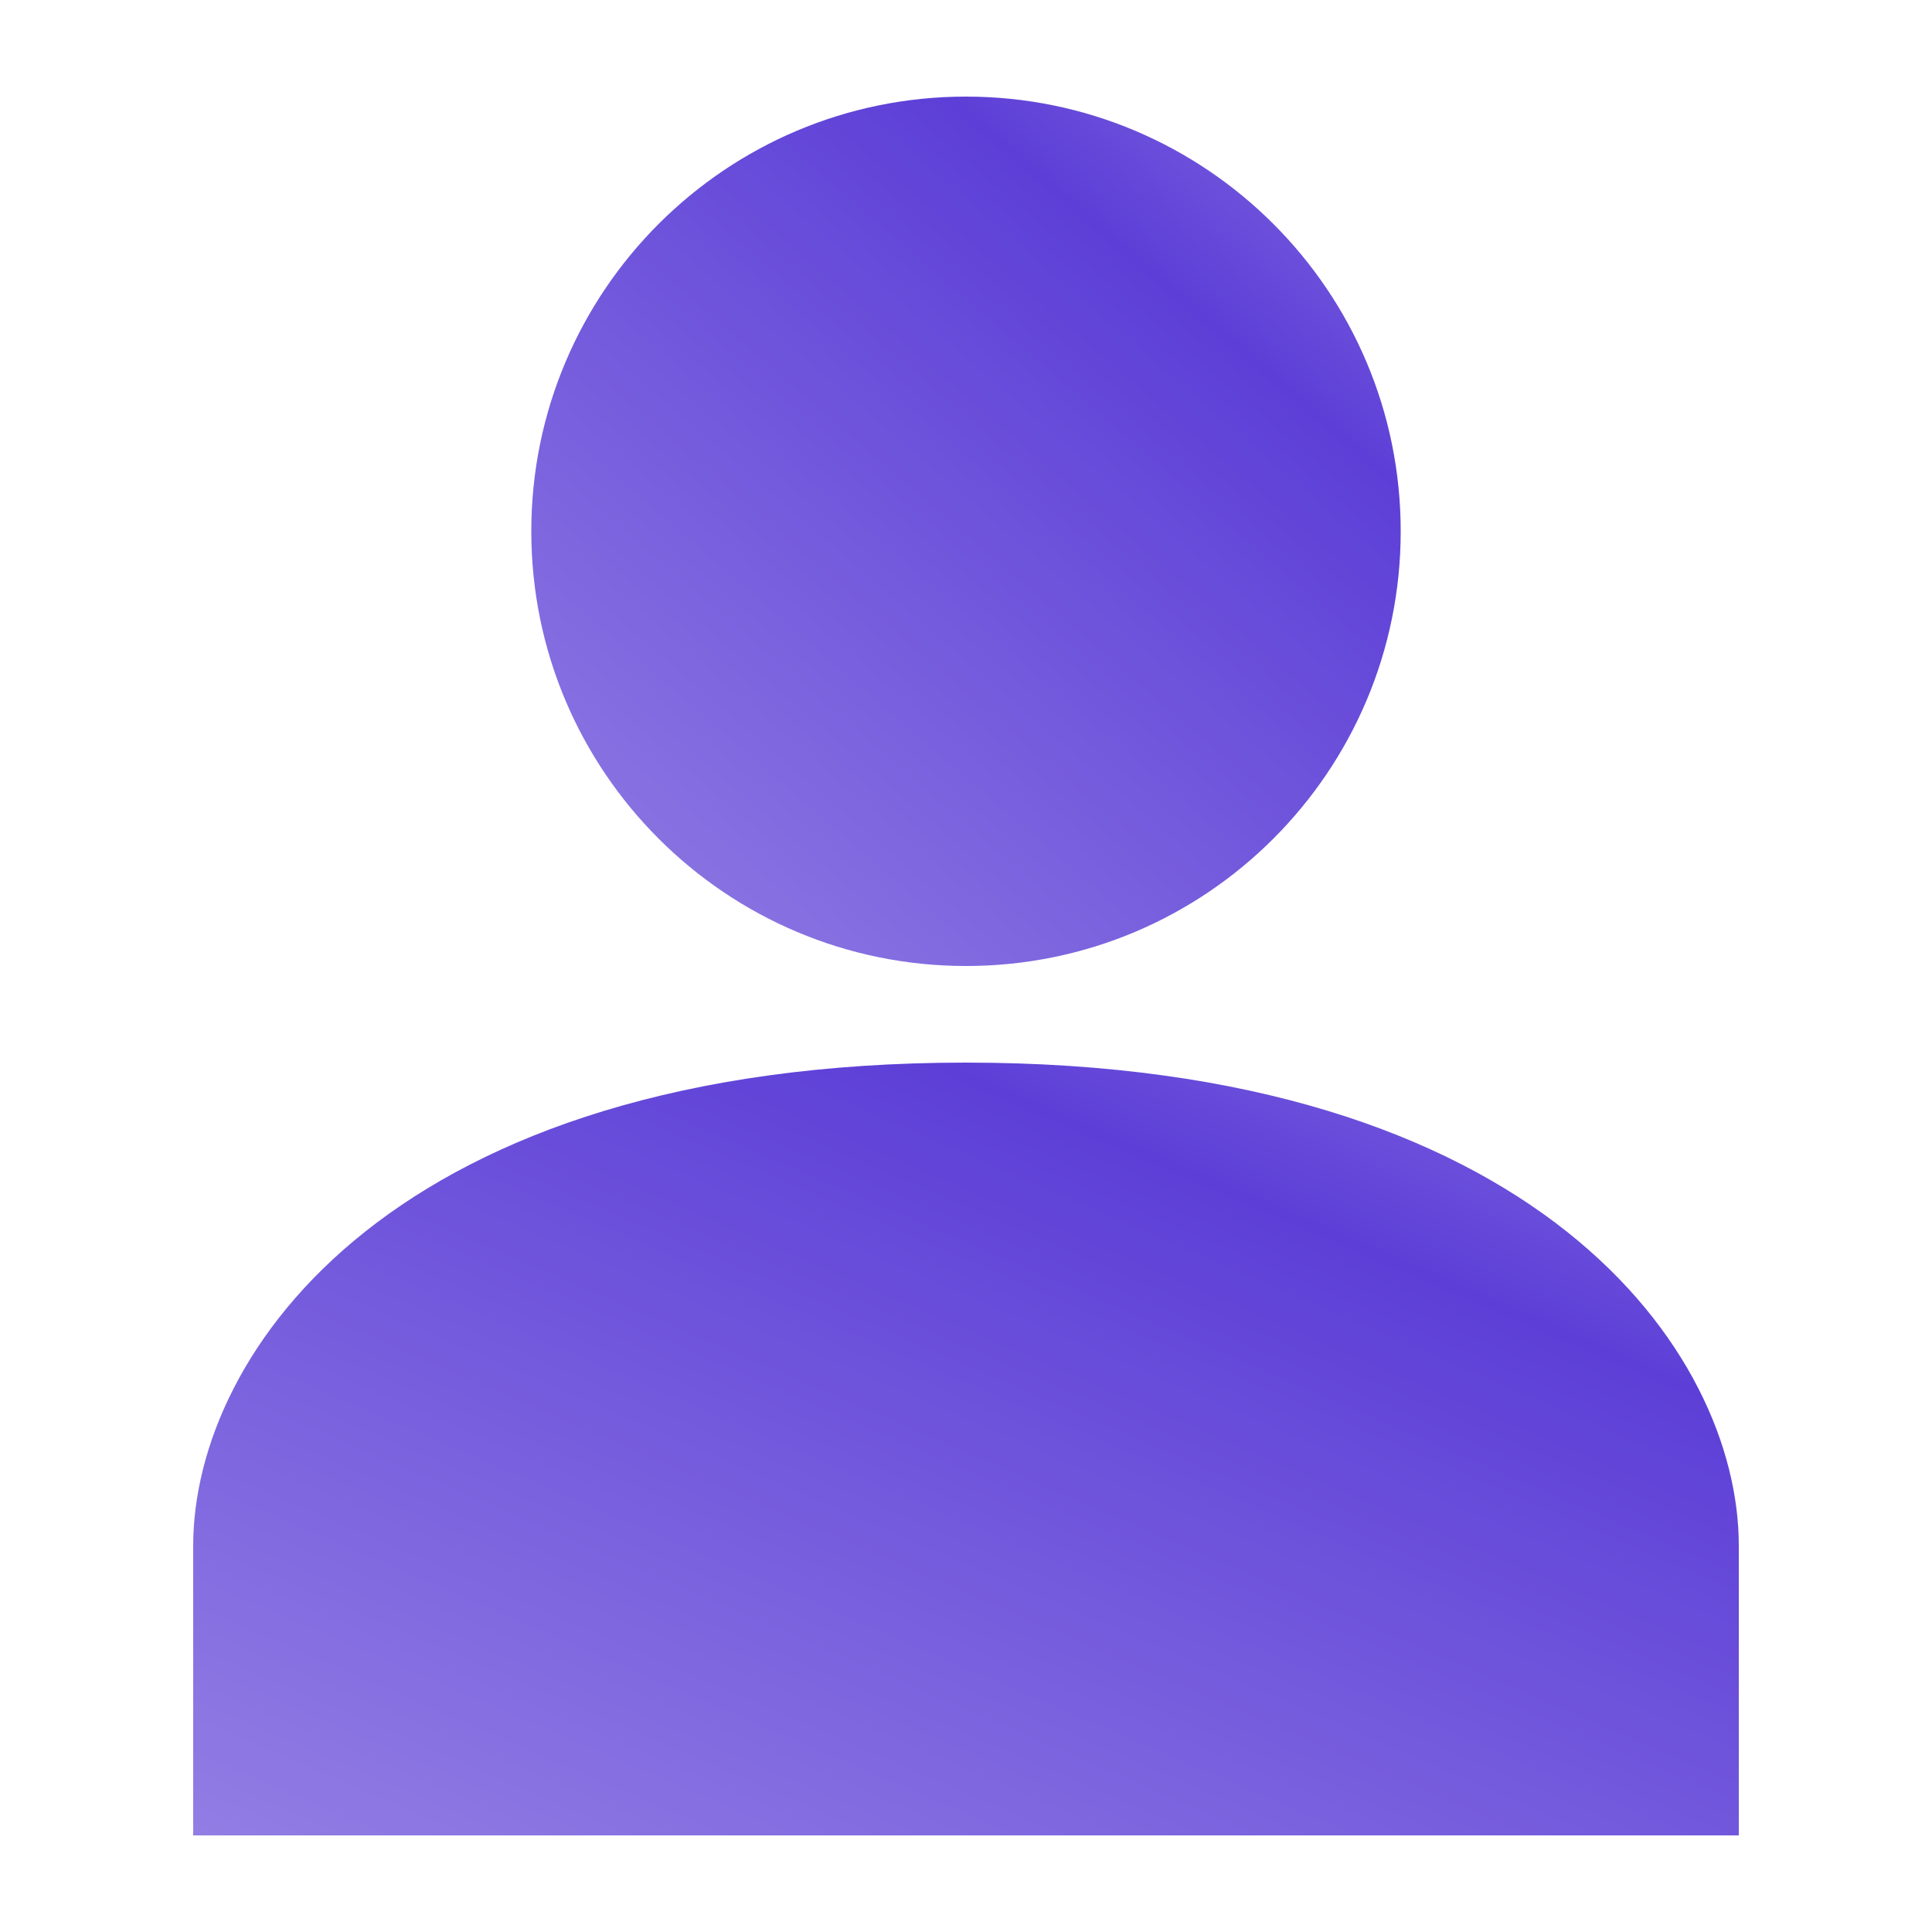
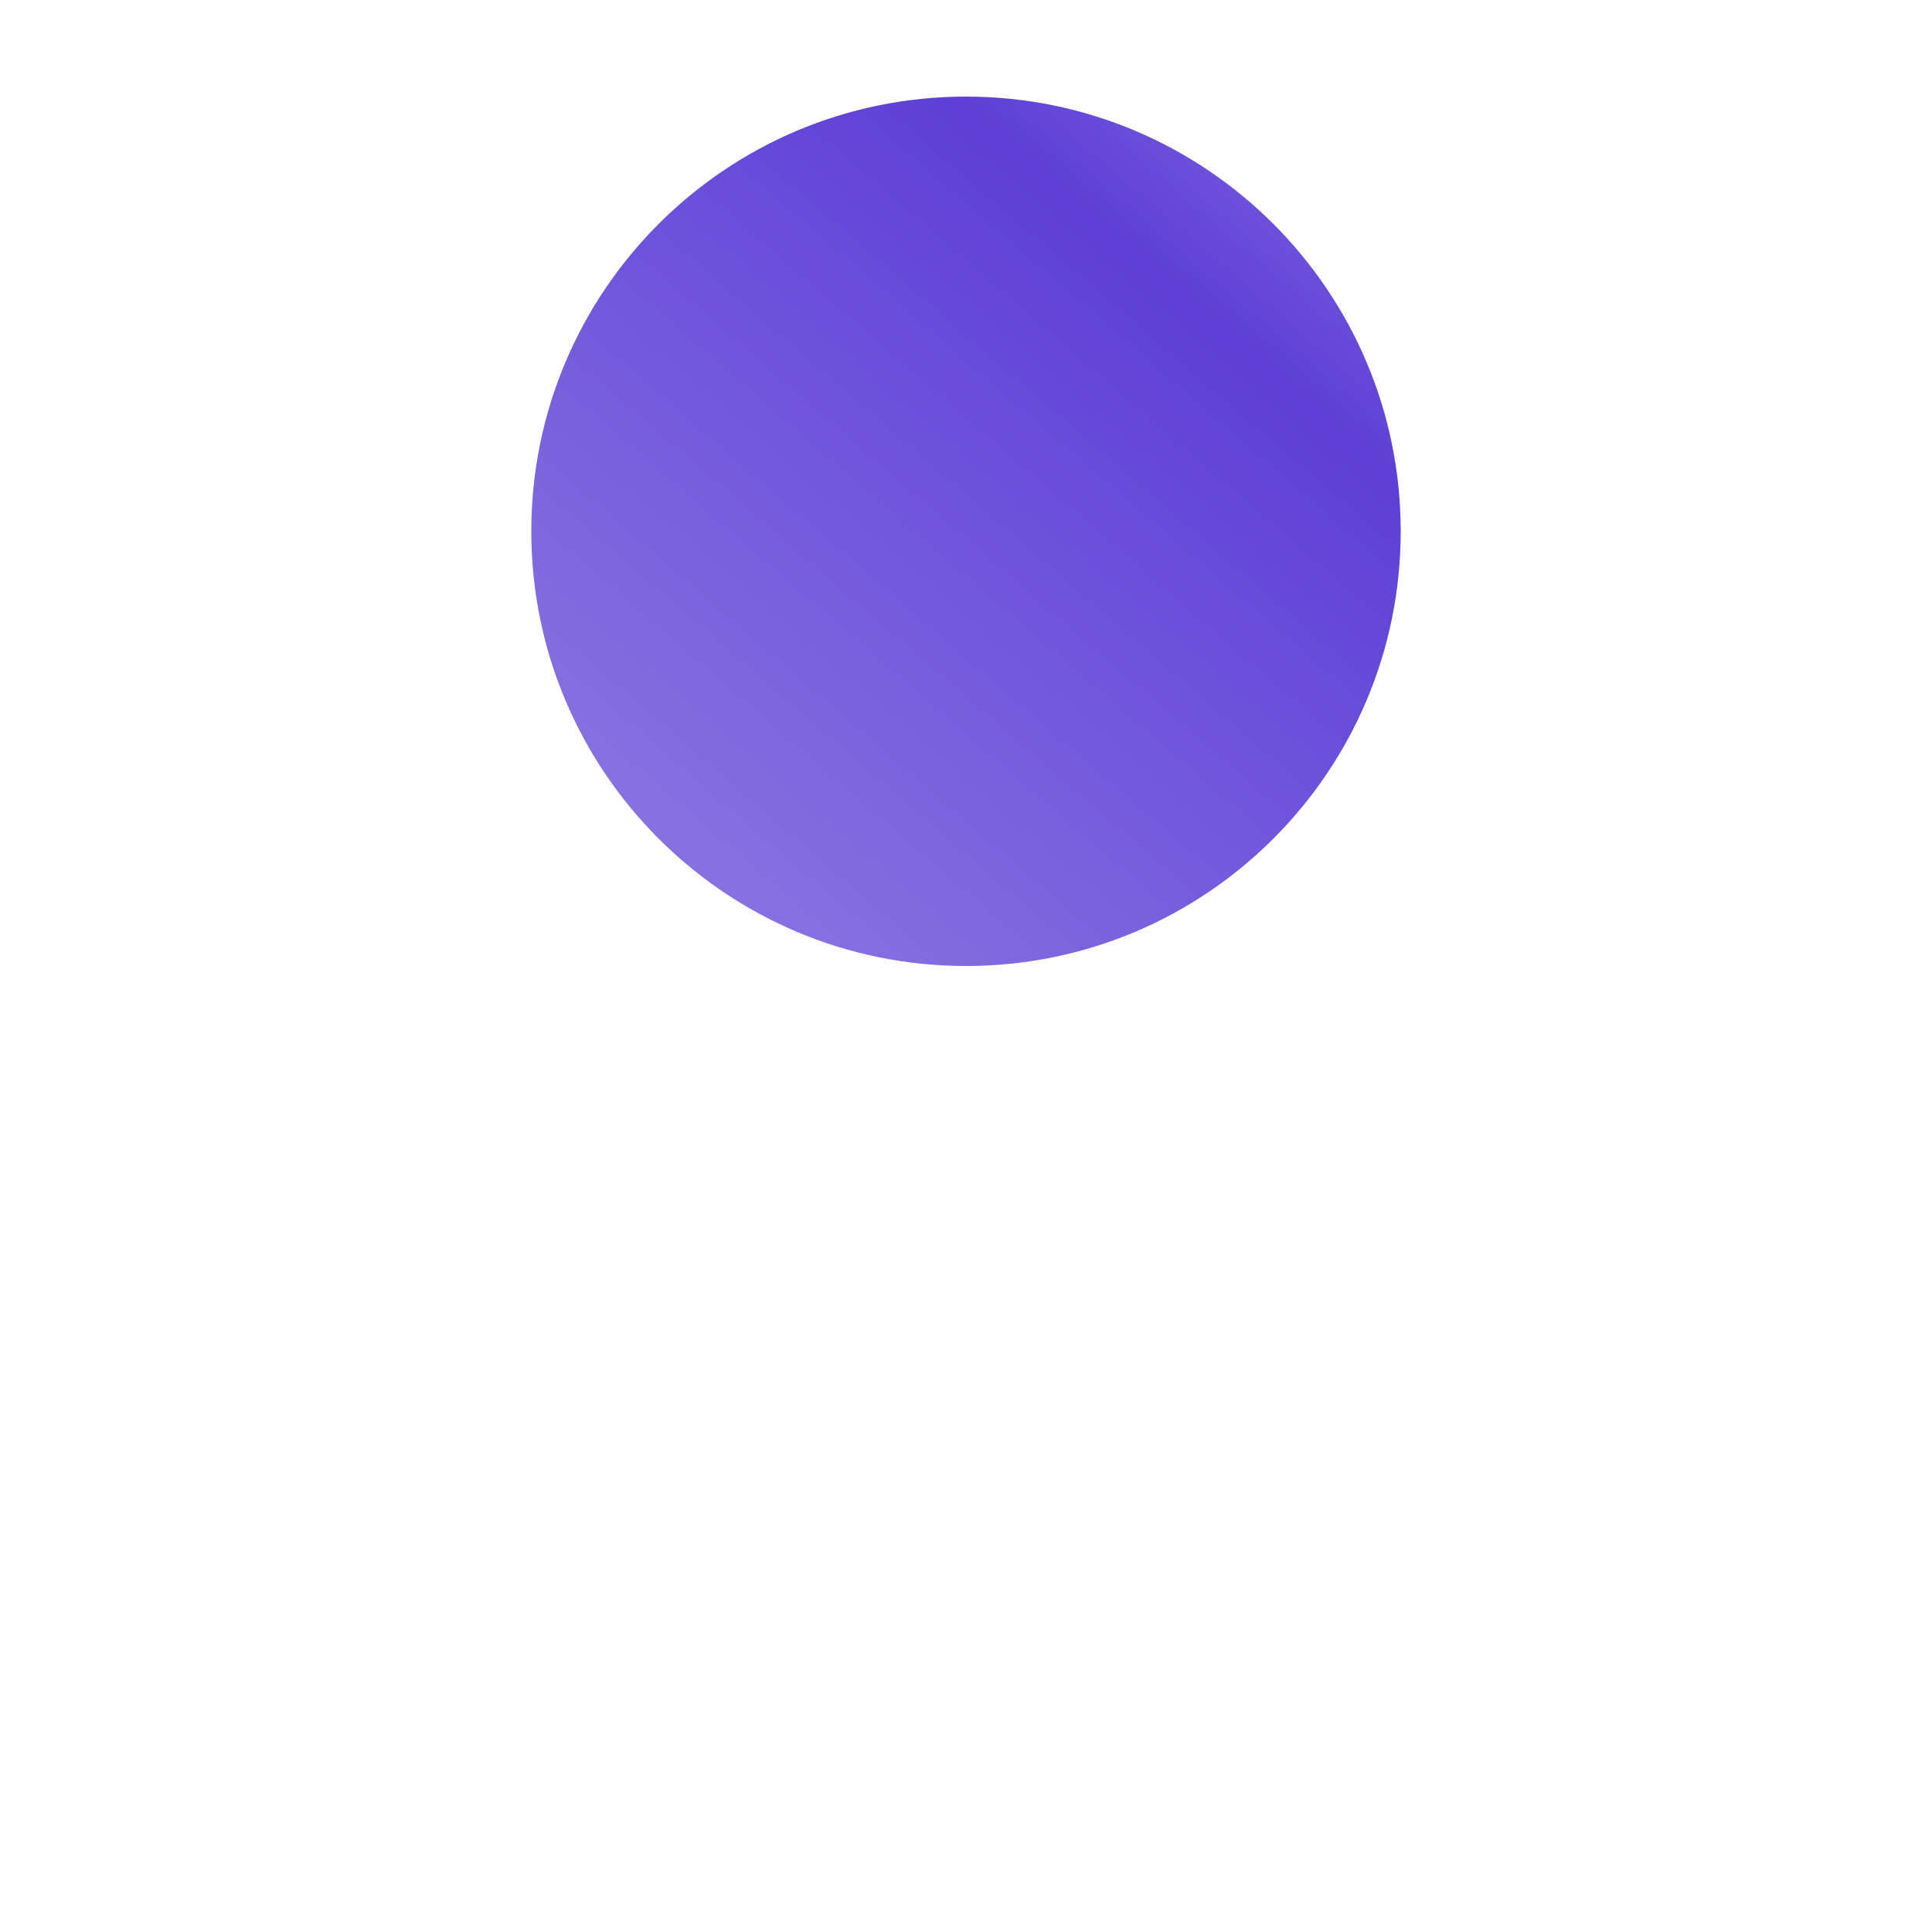
<svg xmlns="http://www.w3.org/2000/svg" width="20" height="20" viewBox="0 0 20 20" fill="none">
-   <path d="M10 11C4.08 11 2 14 2 16V19H18V16C18 14 15.92 11 10 11Z" fill="url(#paint0_linear_131_216)" />
  <path d="M10 10C12.485 10 14.5 7.985 14.5 5.5C14.5 3.015 12.485 1 10 1C7.515 1 5.5 3.015 5.5 5.5C5.5 7.985 7.515 10 10 10Z" fill="url(#paint1_linear_131_216)" />
  <defs>
    <linearGradient id="paint0_linear_131_216" x1="29.038" y1="6.925" x2="19.458" y2="29.188" gradientUnits="userSpaceOnUse">
      <stop stop-color="#E2D4FD" />
      <stop offset="0.47" stop-color="#5D3FD7" />
      <stop offset="1" stop-color="#9E8CE7" />
    </linearGradient>
    <linearGradient id="paint1_linear_131_216" x1="20.709" y1="-3.584" x2="6.033" y2="13.469" gradientUnits="userSpaceOnUse">
      <stop stop-color="#E2D4FD" />
      <stop offset="0.47" stop-color="#5D3FD7" />
      <stop offset="1" stop-color="#9E8CE7" />
    </linearGradient>
  </defs>
</svg>